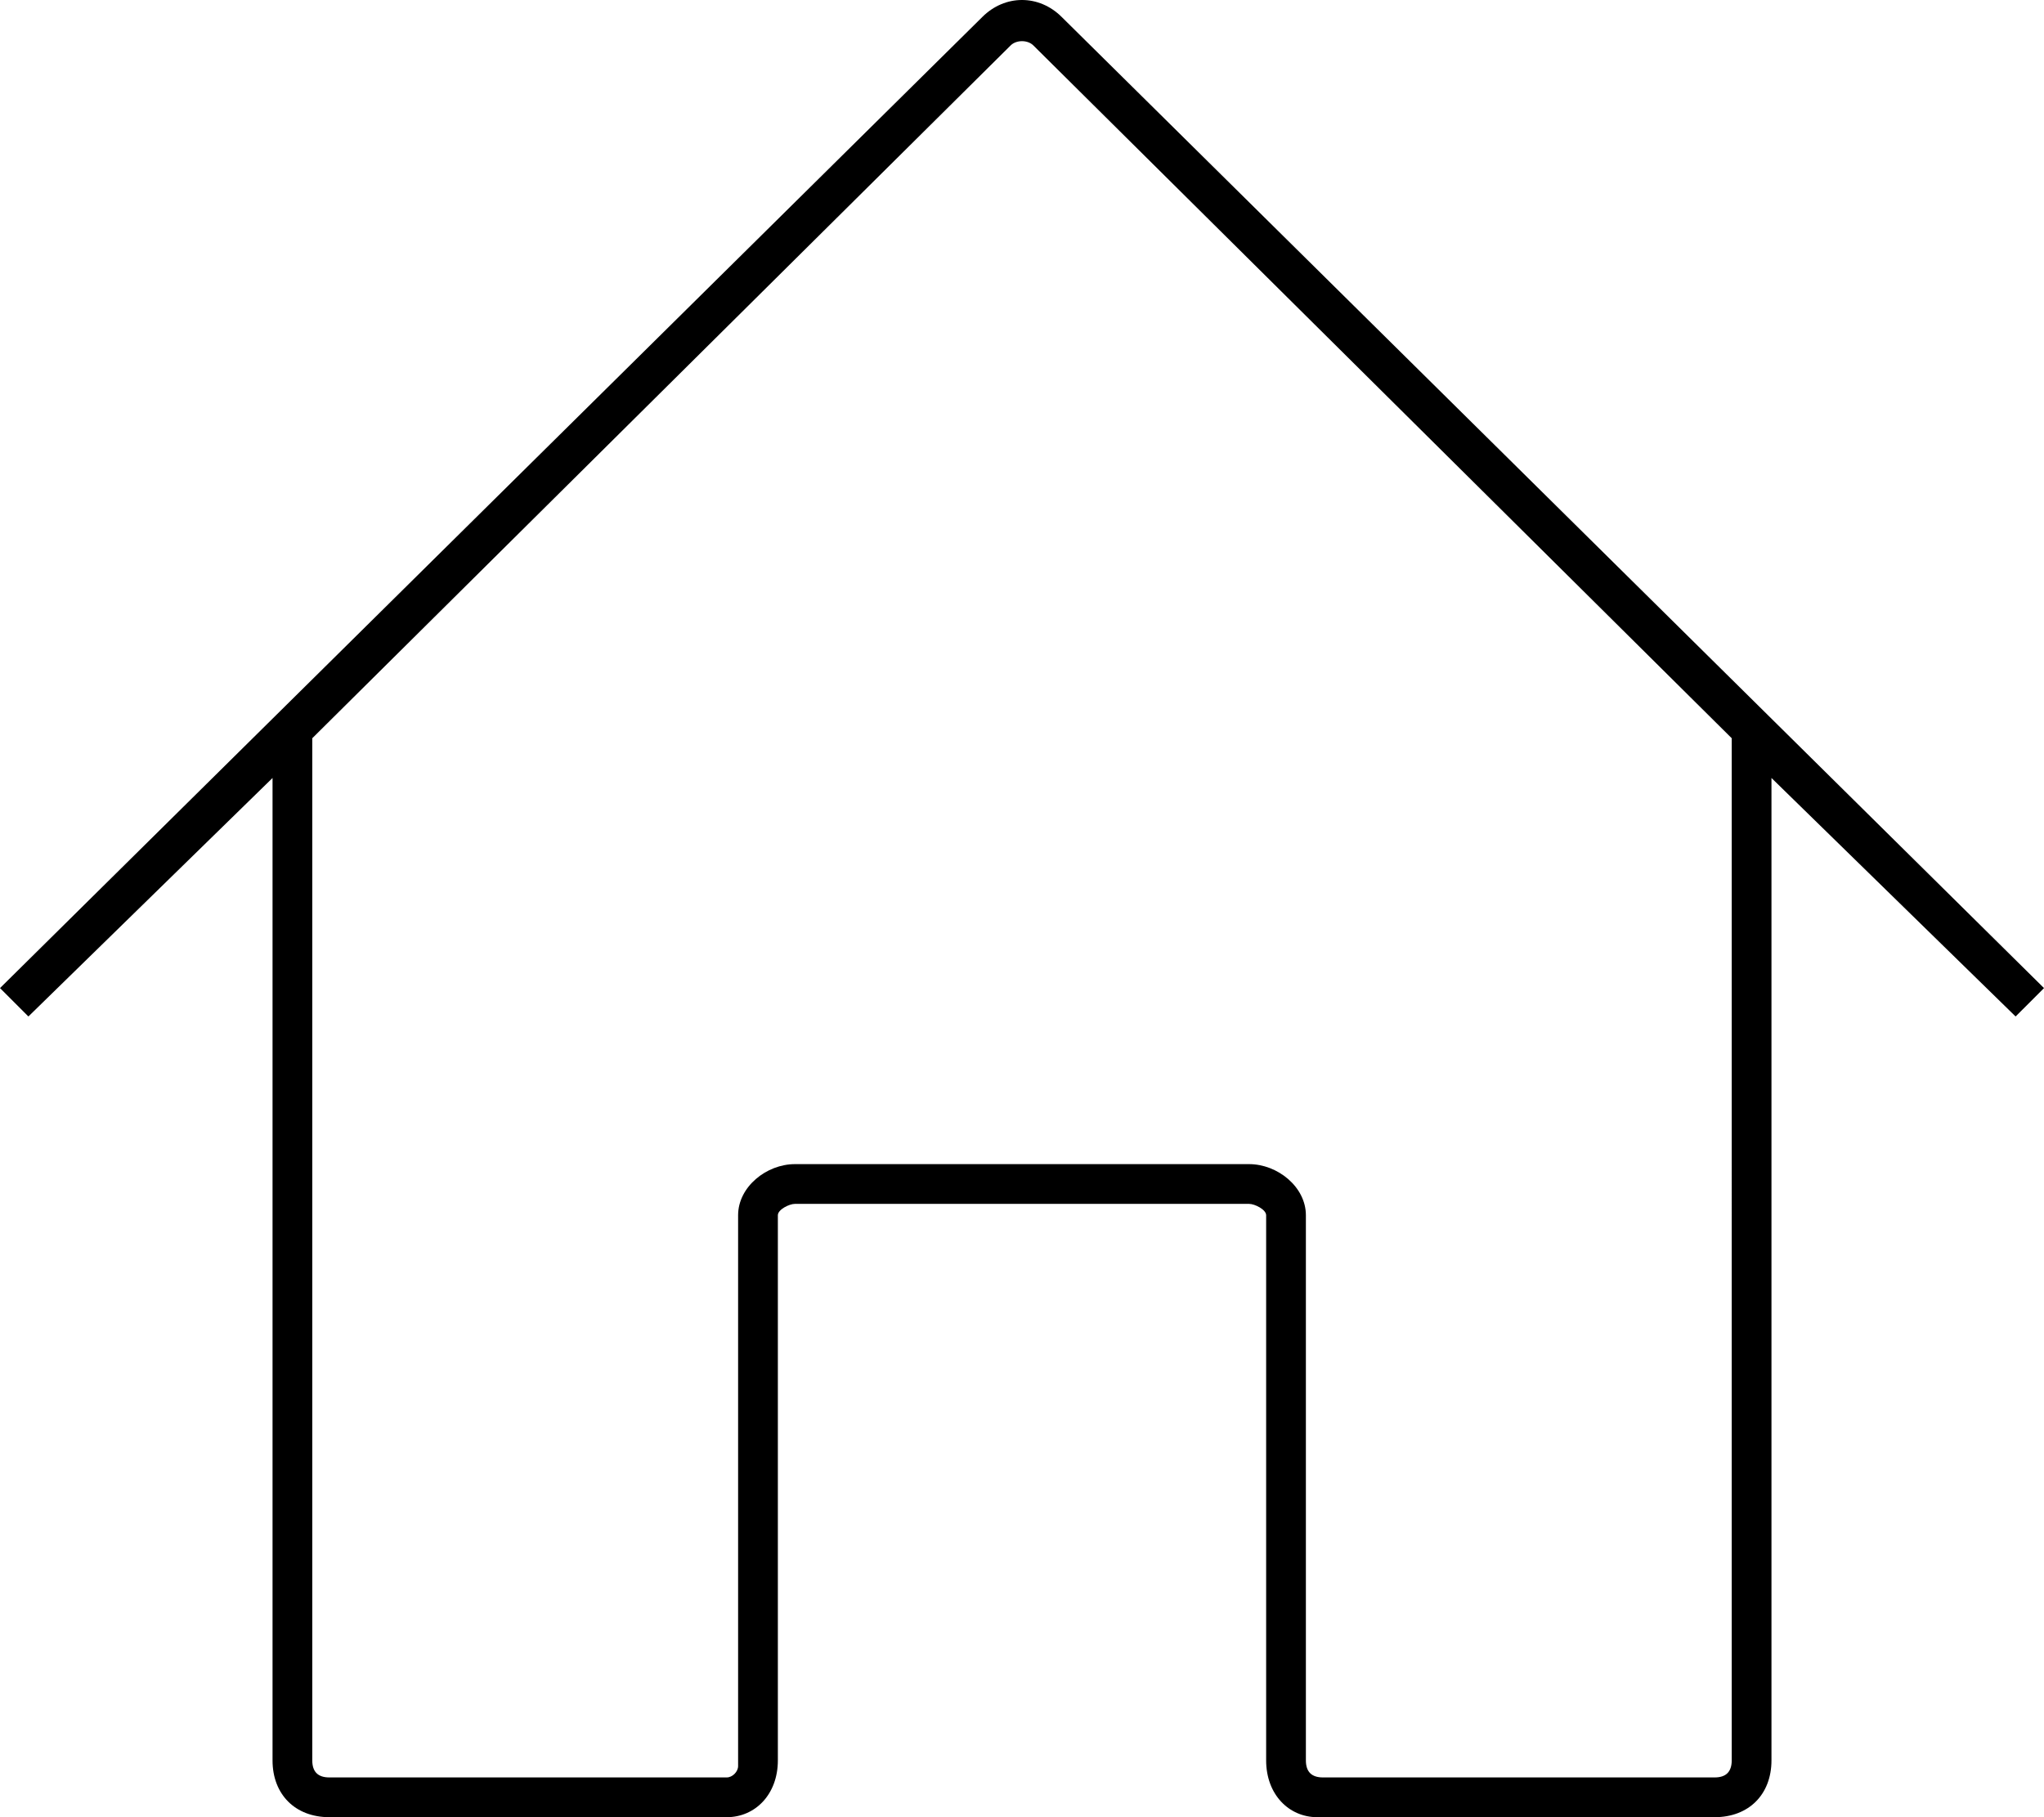
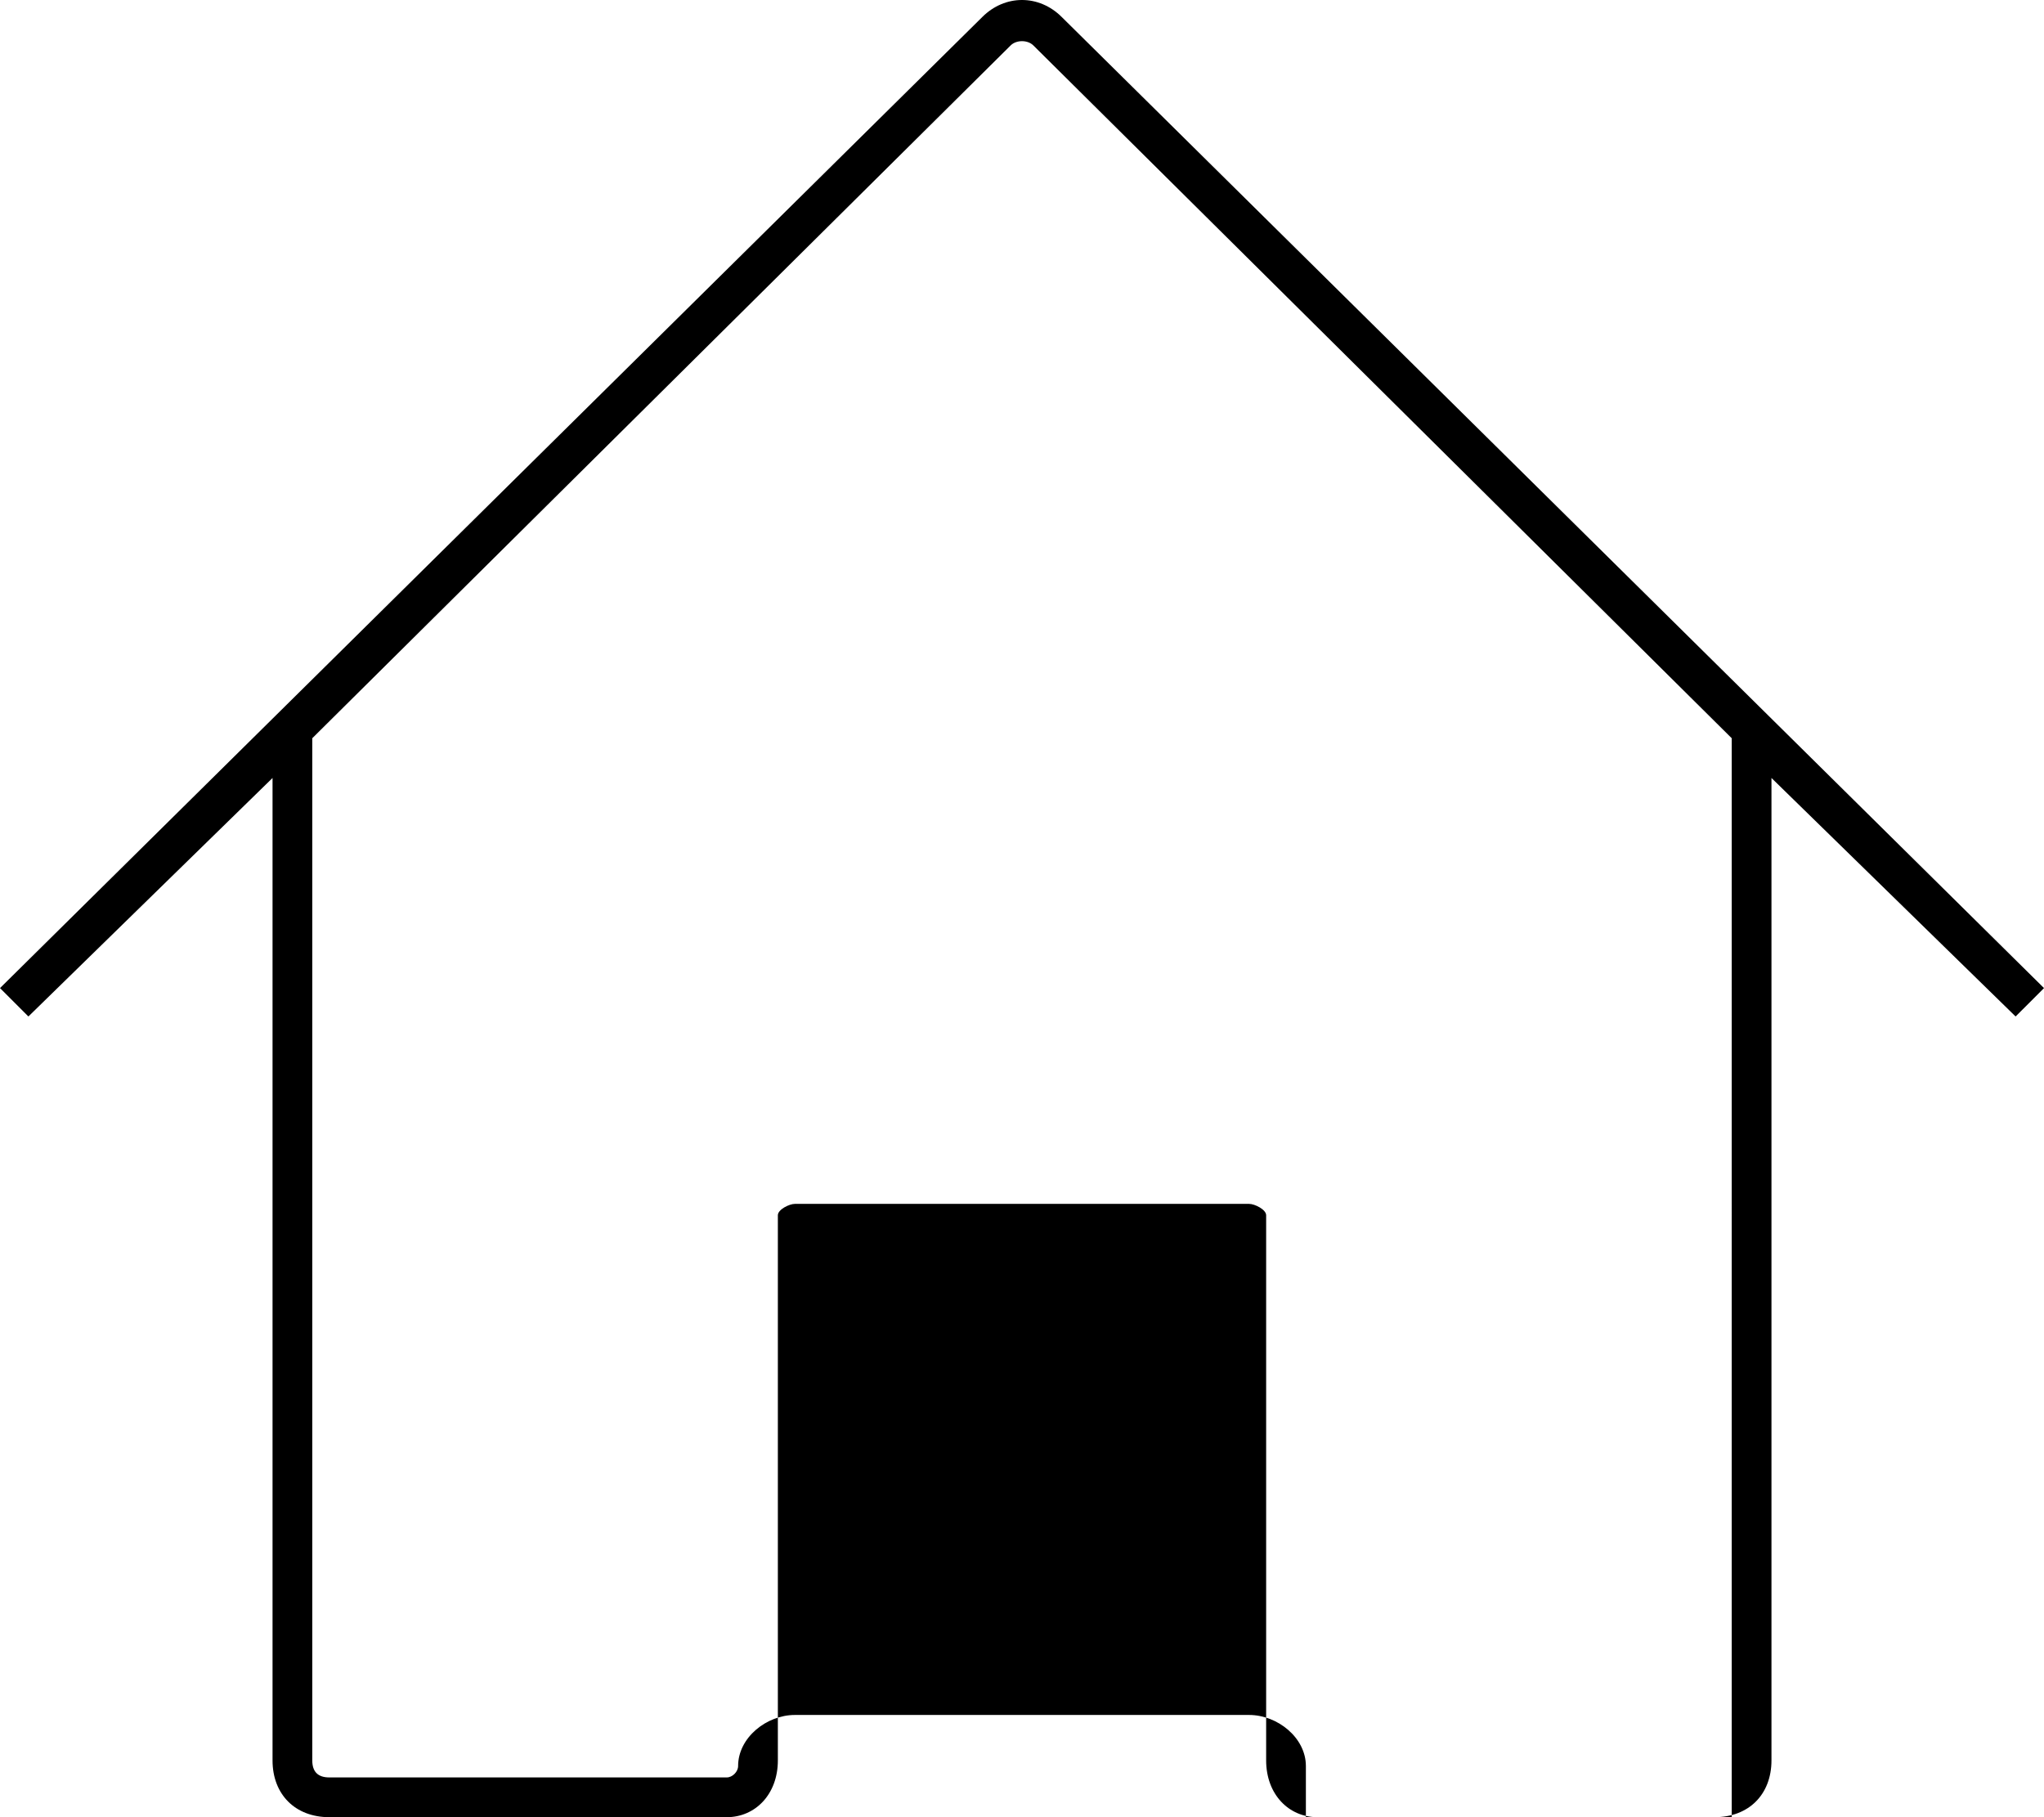
<svg xmlns="http://www.w3.org/2000/svg" version="1.2" viewBox="0 0 36 32" width="36" height="32">
  <g>
-     <path fill-rule="evenodd" fill="#000000" d="m35.5 17.9l-4.3-4.2v17.3c0 0.6-0.4 1-1 1h-7c-0.5 0-0.9-0.4-0.9-1v-9.6c0-0.1-0.2-0.2-0.3-0.2h-8c-0.1 0-0.3 0.1-0.3 0.2v9.6c0 0.6-0.4 1-0.9 1h-7c-0.6 0-1-0.4-1-1v-17.3l-4.3 4.2-0.5-0.5 17.3-17.1c0.4-0.4 1-0.4 1.4 0l17.3 17.1zm-5-4.9l-12.3-12.2c-0.1-0.1-0.3-0.1-0.4 0l-12.3 12.2v18c0 0.2 0.1 0.3 0.3 0.3h7c0.1 0 0.2-0.1 0.2-0.2v-9.7c0-0.5 0.5-0.9 1-0.9h8c0.5 0 1 0.4 1 0.9v9.6c0 0.2 0.1 0.3 0.3 0.3h6.9c0.2 0 0.3-0.1 0.3-0.3z" />
+     <path fill-rule="evenodd" fill="#000000" d="m35.5 17.9l-4.3-4.2v17.3c0 0.6-0.4 1-1 1h-7c-0.5 0-0.9-0.4-0.9-1v-9.6c0-0.1-0.2-0.2-0.3-0.2h-8c-0.1 0-0.3 0.1-0.3 0.2v9.6c0 0.6-0.4 1-0.9 1h-7c-0.6 0-1-0.4-1-1v-17.3l-4.3 4.2-0.5-0.5 17.3-17.1c0.4-0.4 1-0.4 1.4 0l17.3 17.1zm-5-4.9l-12.3-12.2c-0.1-0.1-0.3-0.1-0.4 0l-12.3 12.2v18c0 0.2 0.1 0.3 0.3 0.3h7c0.1 0 0.2-0.1 0.2-0.2c0-0.5 0.5-0.9 1-0.9h8c0.5 0 1 0.4 1 0.9v9.6c0 0.2 0.1 0.3 0.3 0.3h6.9c0.2 0 0.3-0.1 0.3-0.3z" />
  </g>
</svg>